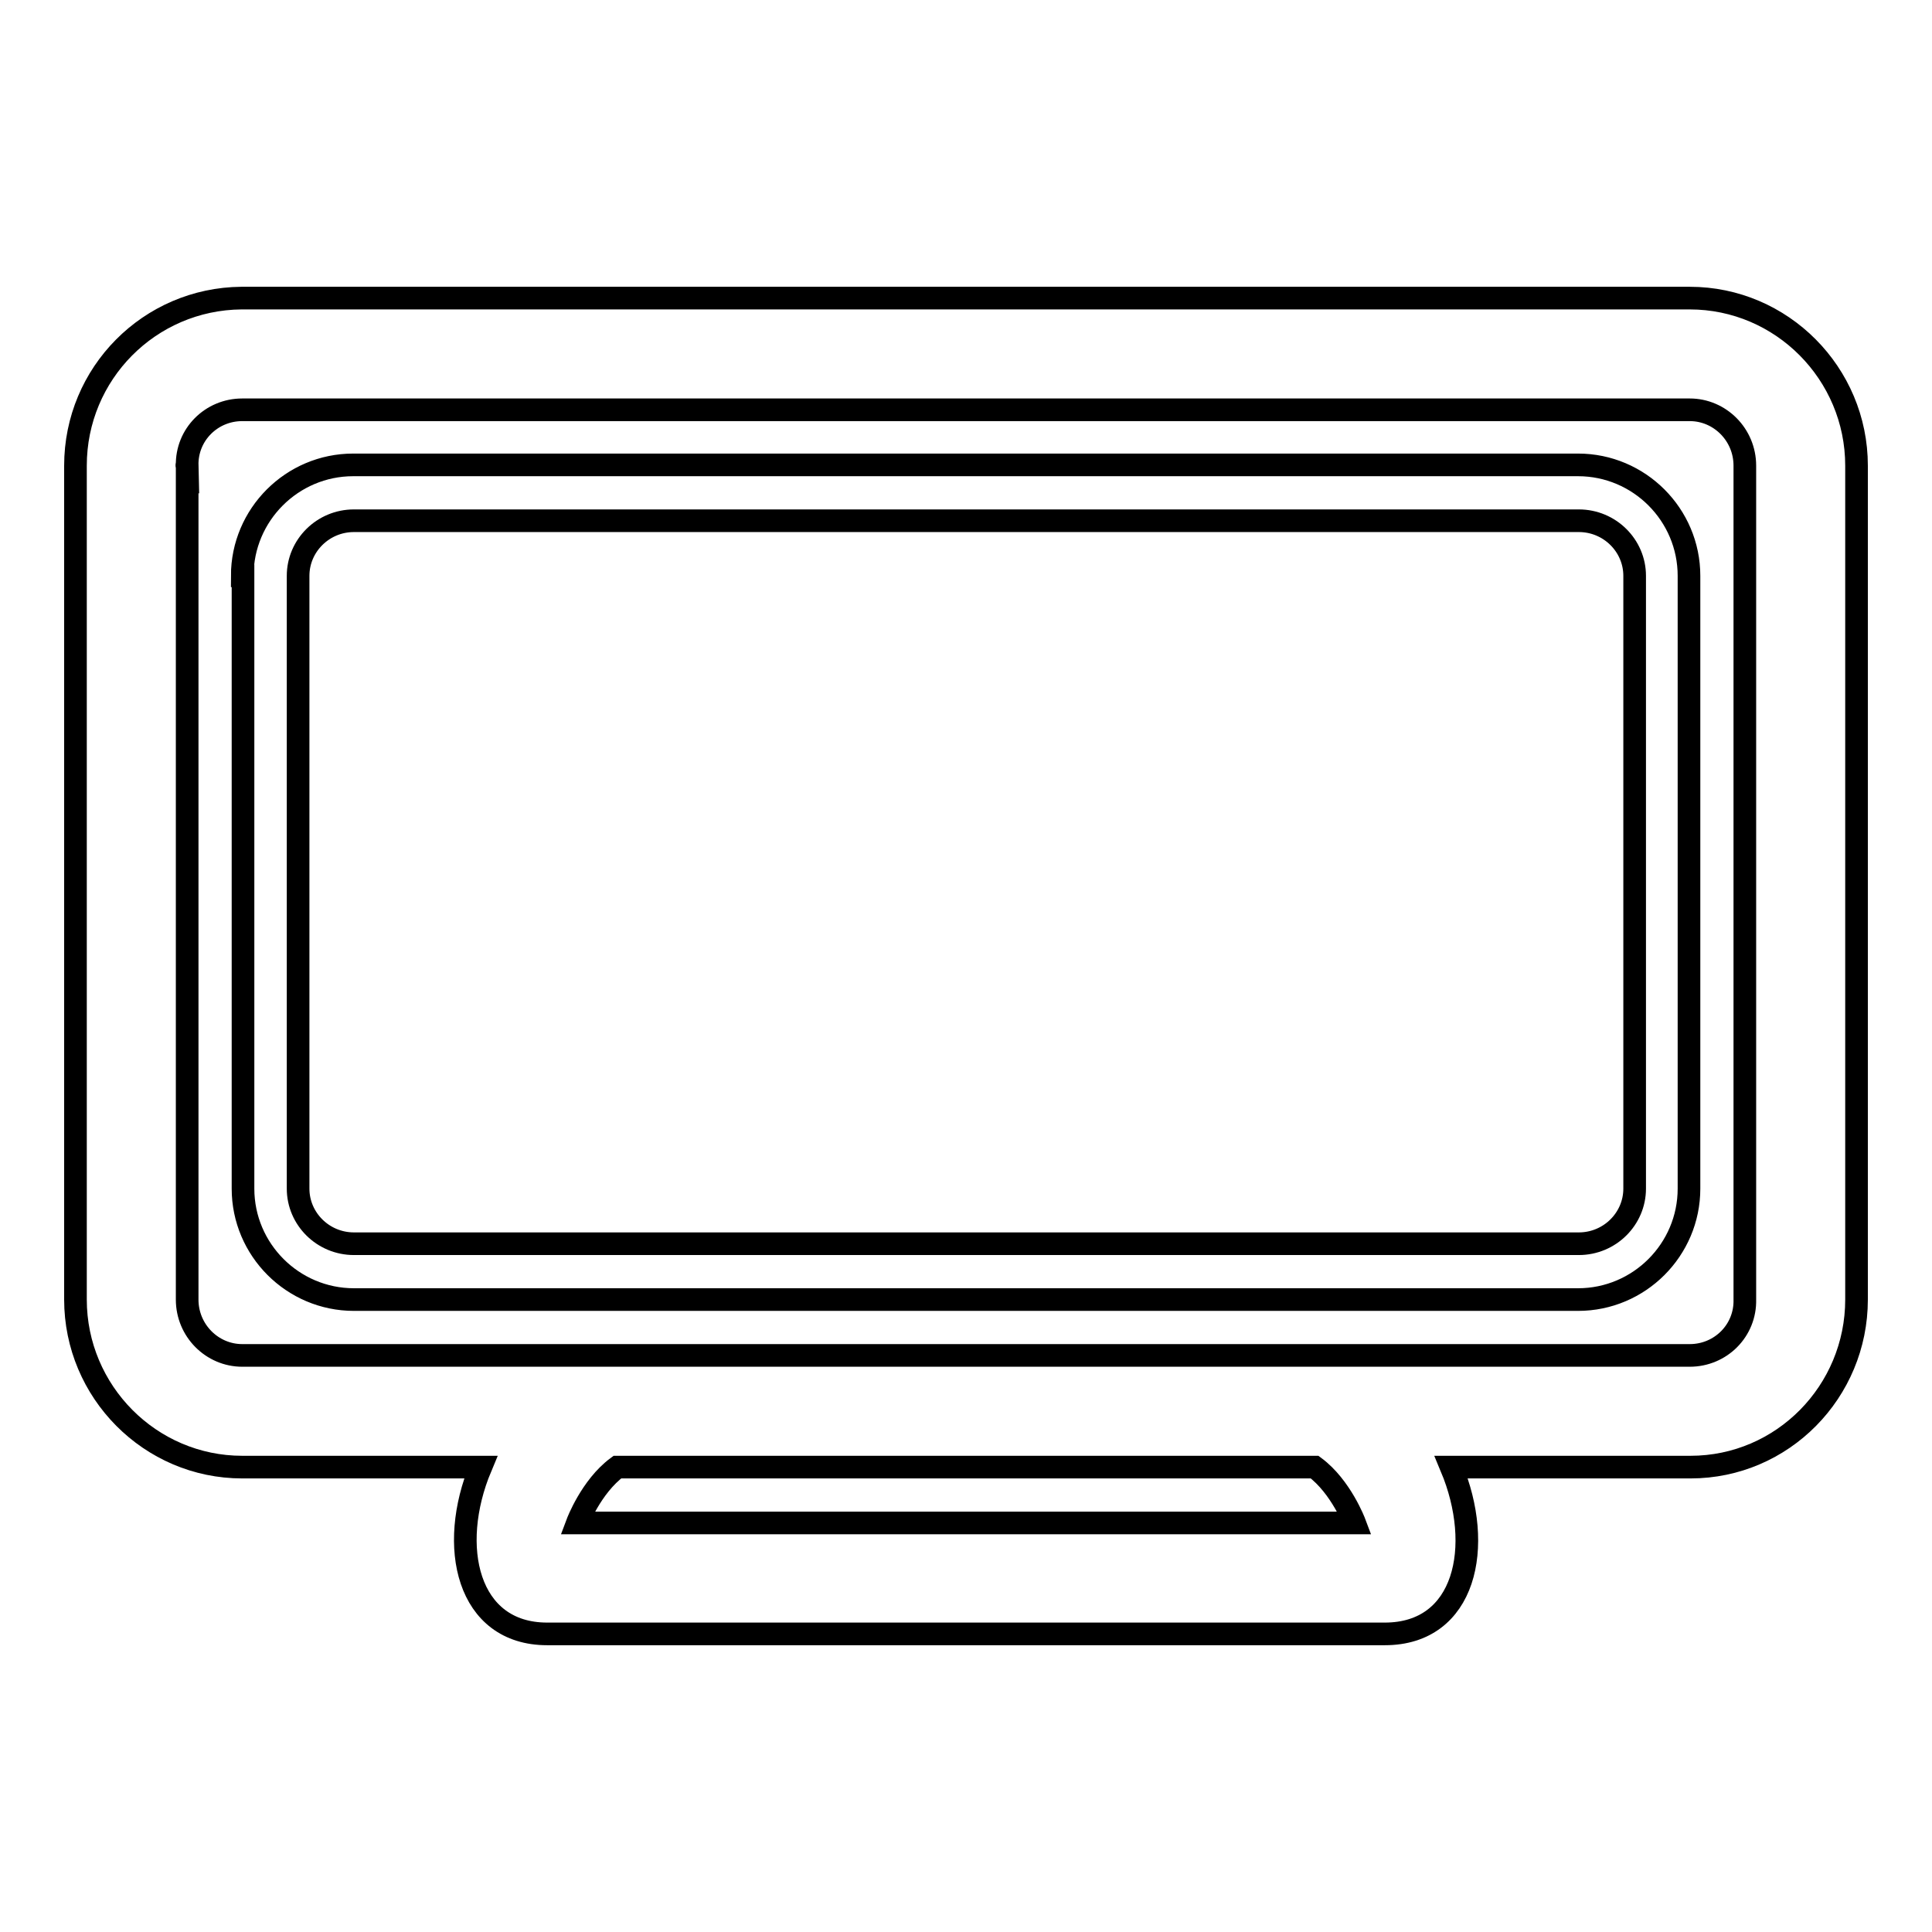
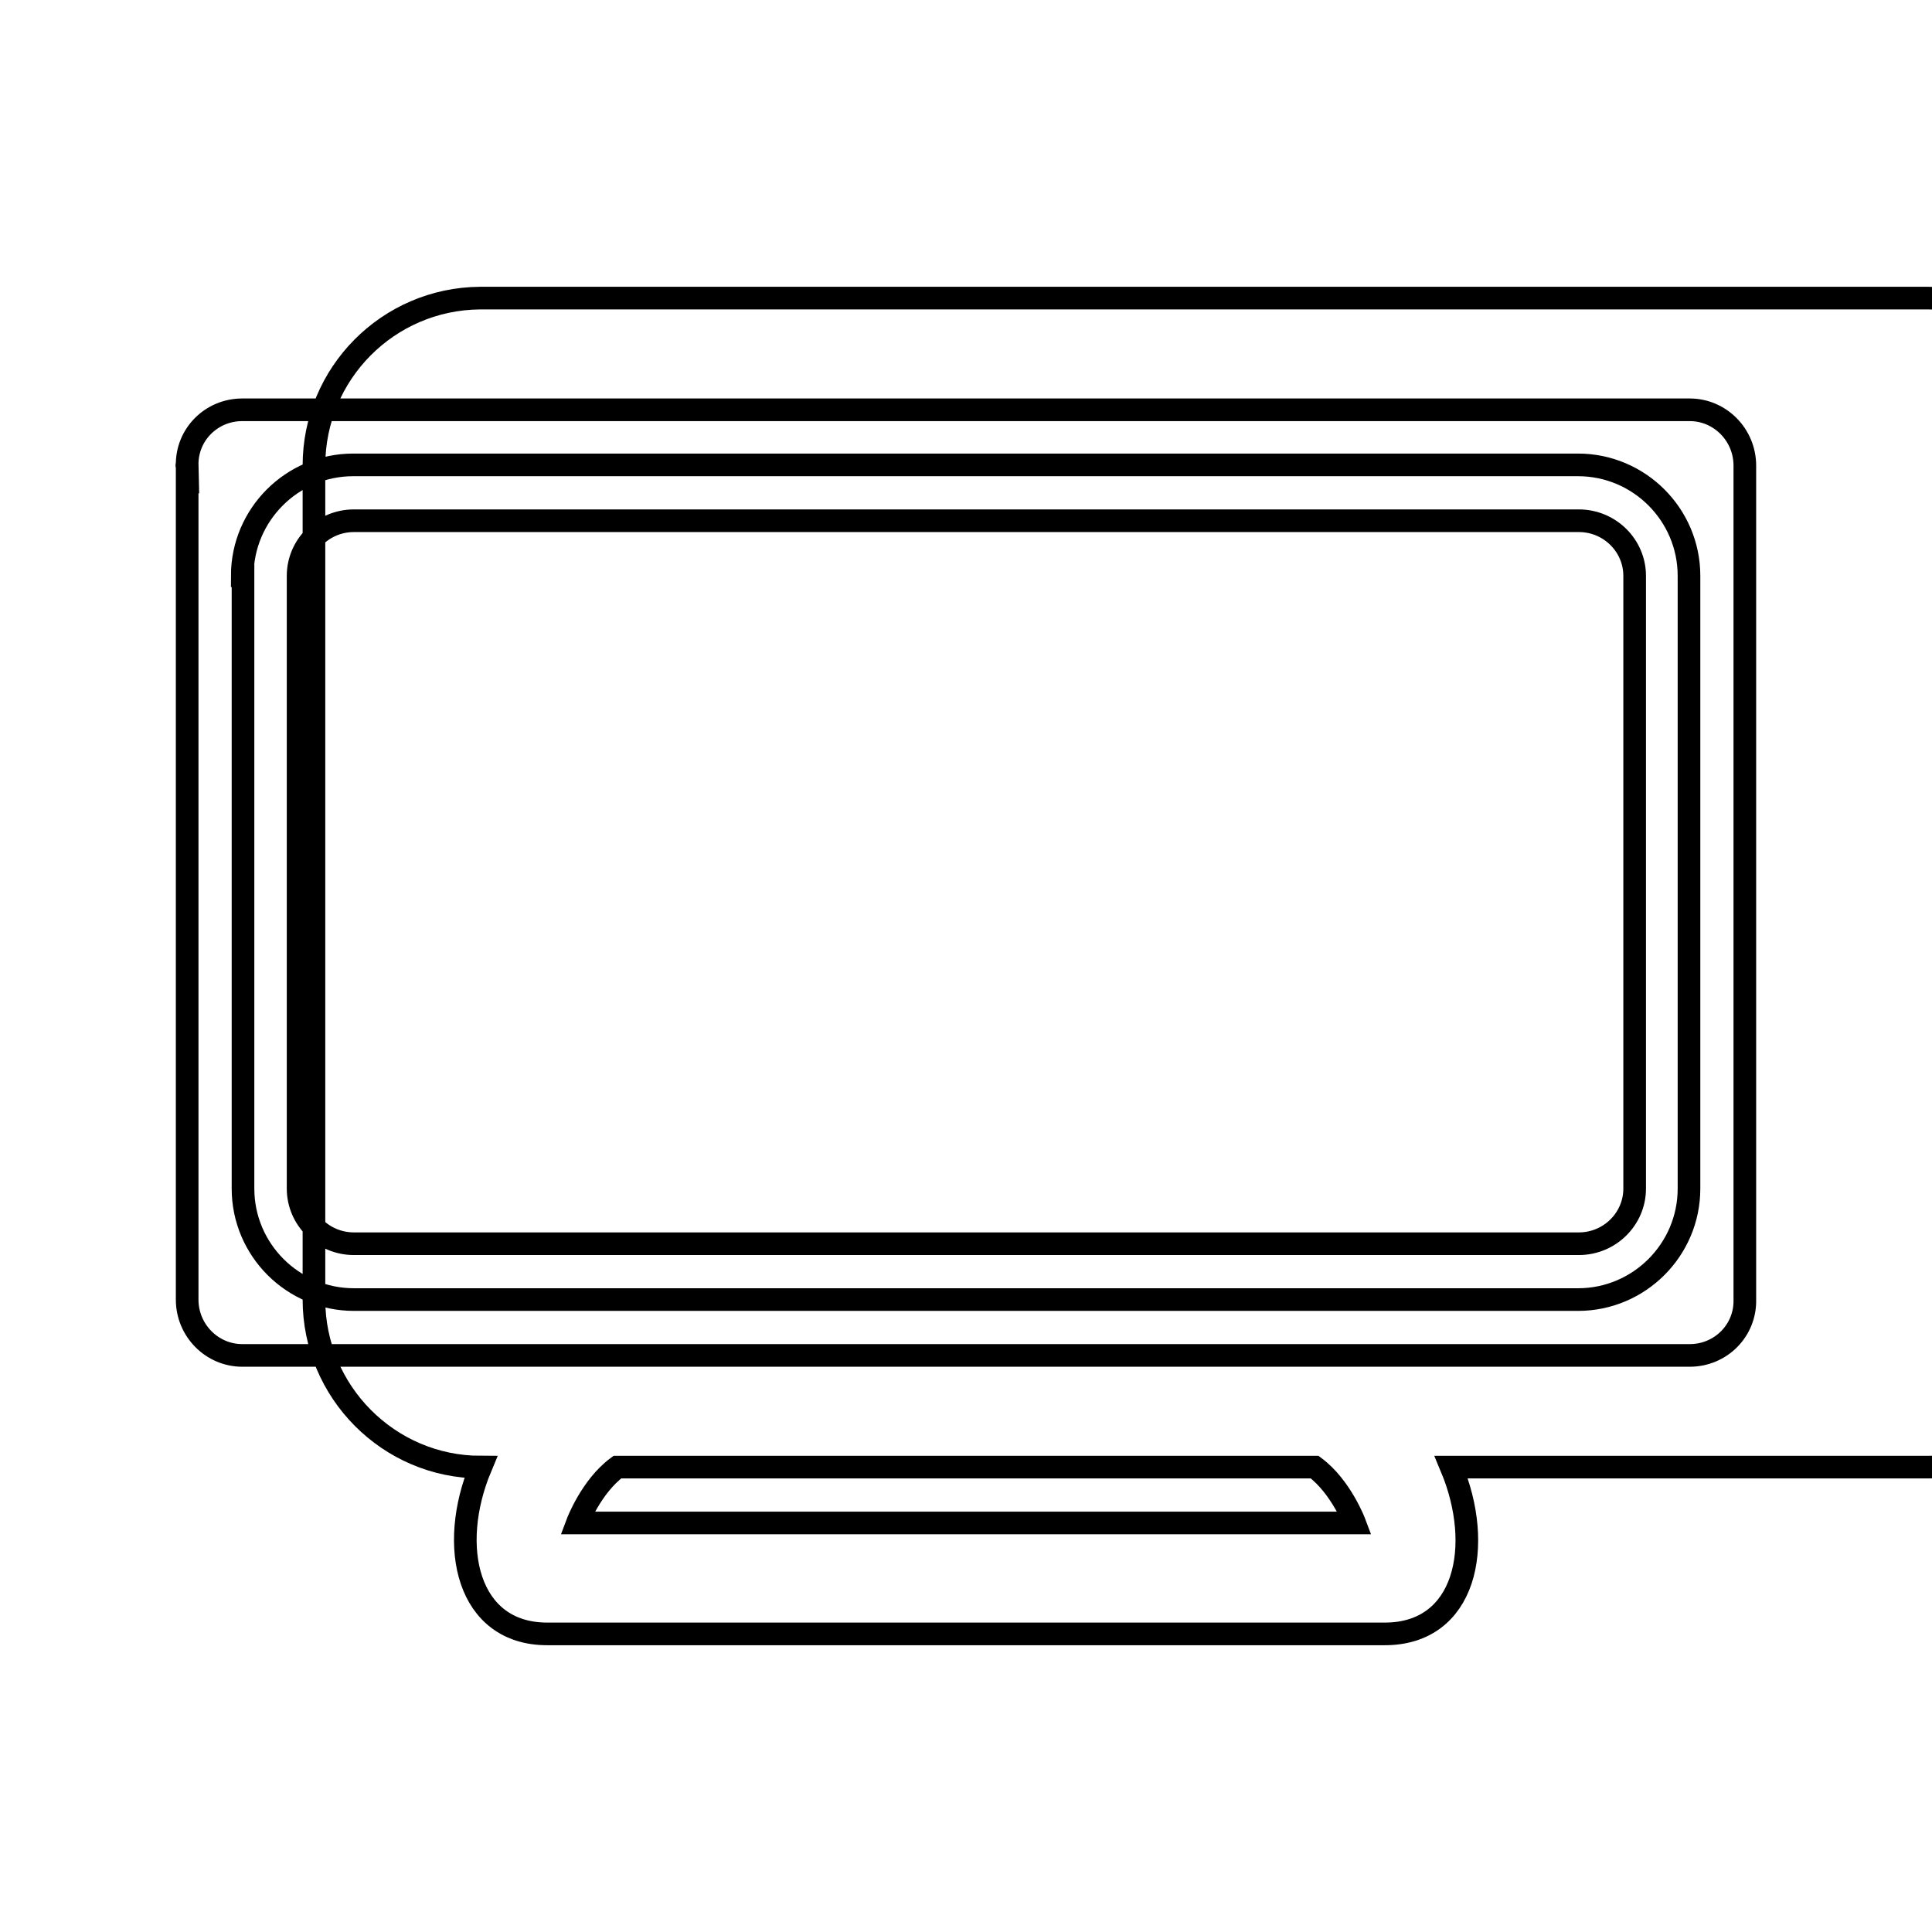
<svg xmlns="http://www.w3.org/2000/svg" version="1.1" x="0px" y="0px" viewBox="0 0 256 256" enable-background="new 0 0 256 256" xml:space="preserve">
  <g>
-     <path stroke-width="3" fill-opacity="0" stroke="#000000" d="M174.2,194.4c3.5,2.6,5.3,7.4,5.3,7.4h-103c0,0,1.8-4.8,5.3-7.4H174.2z M192.3,194.4 c4.4,10.5,1.9,22.1-8.8,22.1H72.5c-10.6,0-13.2-11.6-8.8-22.1H32.1c-12.2,0-22.1-10-22.1-22.2c0,0,0,0,0,0V61.7 c0-12.2,9.8-22.1,22-22.2c0,0,0,0,0.1,0h191.8c12.2,0,22.1,10,22.1,22.2c0,0,0,0,0,0v110.5c0,12.2-9.8,22.2-22,22.2c0,0,0,0-0.1,0 H192.3z M24.8,61.7v110.5c0,4.1,3.3,7.4,7.3,7.4h191.8c4.1,0,7.4-3.3,7.3-7.4c0,0,0,0,0-0.1V61.7c0-4.1-3.3-7.4-7.3-7.4H32.1 C28,54.3,24.7,57.6,24.8,61.7C24.7,61.6,24.8,61.7,24.8,61.7z M32.1,76.3c0-8.1,6.6-14.7,14.7-14.7h162.3c8.1,0,14.7,6.6,14.7,14.7 v81.2c0,8.1-6.6,14.7-14.7,14.7H46.9c-8.1,0-14.7-6.6-14.7-14.7V76.3z M39.5,76.3v81.2c0,4,3.3,7.3,7.4,7.3h162.3 c4.1,0,7.4-3.3,7.4-7.3V76.3c0-4-3.3-7.3-7.4-7.3H46.9C42.8,69,39.5,72.3,39.5,76.3z" />
+     <path stroke-width="3" fill-opacity="0" stroke="#000000" d="M174.2,194.4c3.5,2.6,5.3,7.4,5.3,7.4h-103c0,0,1.8-4.8,5.3-7.4H174.2z M192.3,194.4 c4.4,10.5,1.9,22.1-8.8,22.1H72.5c-10.6,0-13.2-11.6-8.8-22.1c-12.2,0-22.1-10-22.1-22.2c0,0,0,0,0,0V61.7 c0-12.2,9.8-22.1,22-22.2c0,0,0,0,0.1,0h191.8c12.2,0,22.1,10,22.1,22.2c0,0,0,0,0,0v110.5c0,12.2-9.8,22.2-22,22.2c0,0,0,0-0.1,0 H192.3z M24.8,61.7v110.5c0,4.1,3.3,7.4,7.3,7.4h191.8c4.1,0,7.4-3.3,7.3-7.4c0,0,0,0,0-0.1V61.7c0-4.1-3.3-7.4-7.3-7.4H32.1 C28,54.3,24.7,57.6,24.8,61.7C24.7,61.6,24.8,61.7,24.8,61.7z M32.1,76.3c0-8.1,6.6-14.7,14.7-14.7h162.3c8.1,0,14.7,6.6,14.7,14.7 v81.2c0,8.1-6.6,14.7-14.7,14.7H46.9c-8.1,0-14.7-6.6-14.7-14.7V76.3z M39.5,76.3v81.2c0,4,3.3,7.3,7.4,7.3h162.3 c4.1,0,7.4-3.3,7.4-7.3V76.3c0-4-3.3-7.3-7.4-7.3H46.9C42.8,69,39.5,72.3,39.5,76.3z" />
  </g>
</svg>